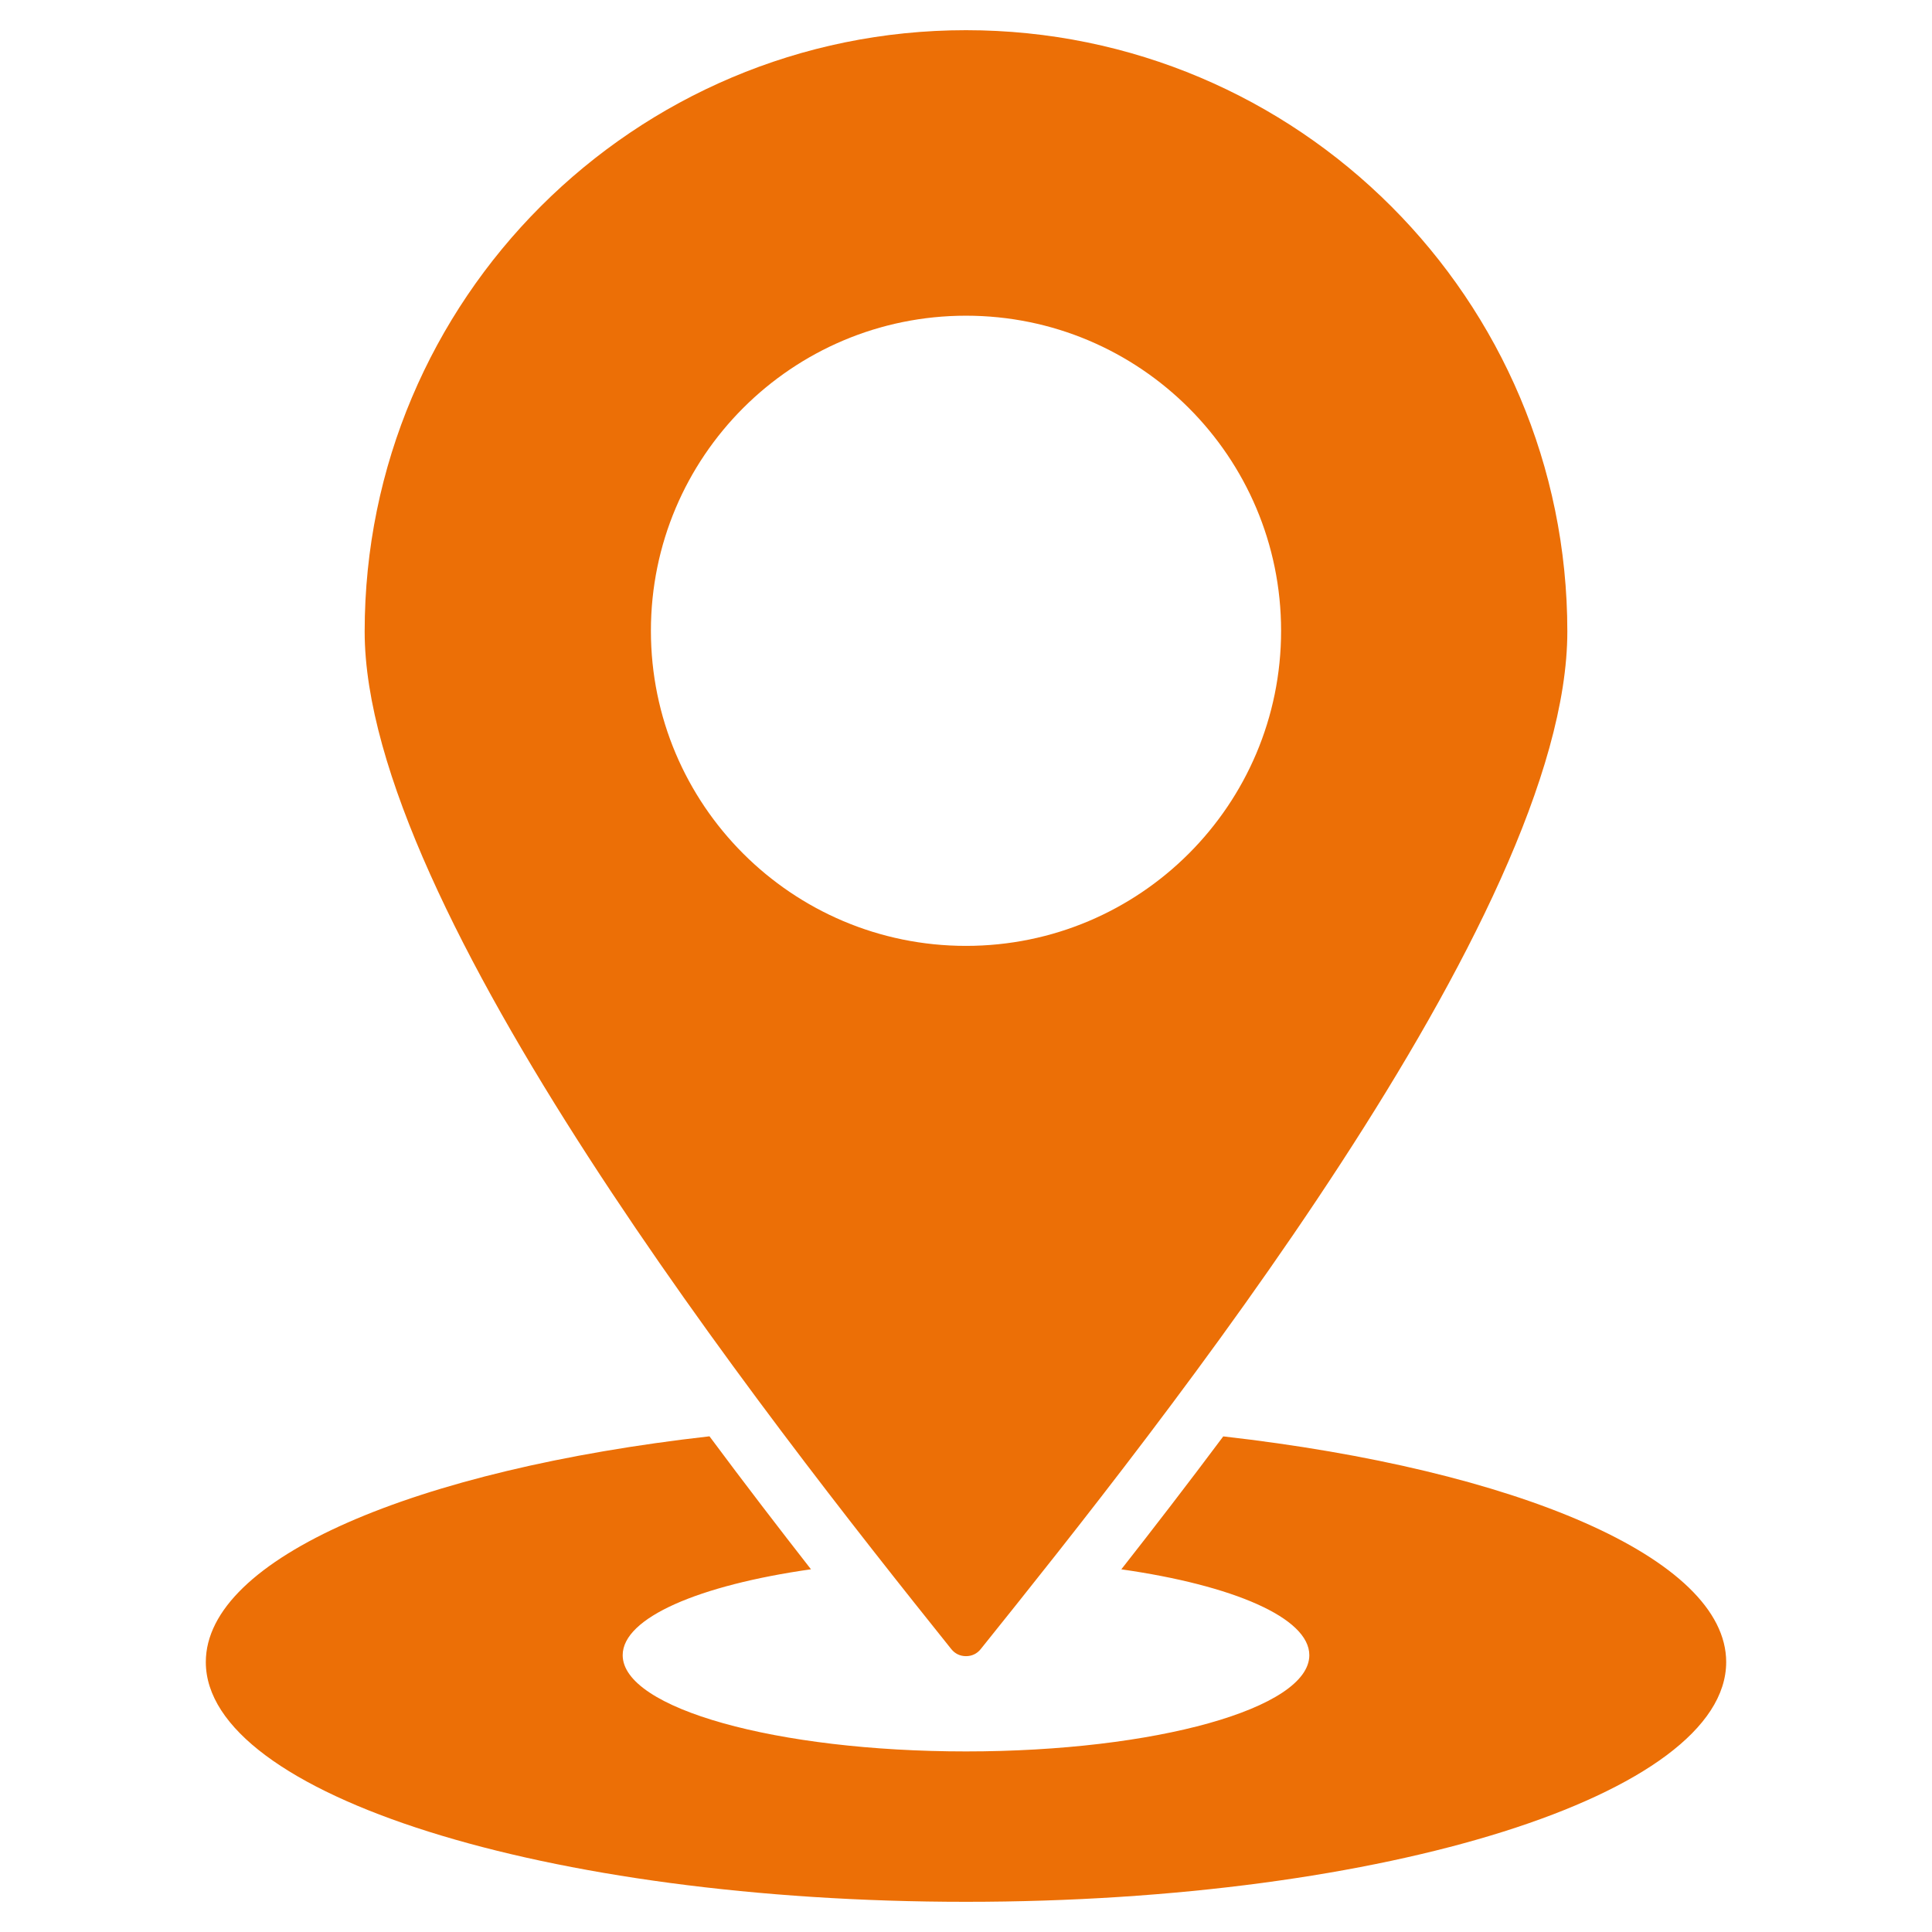
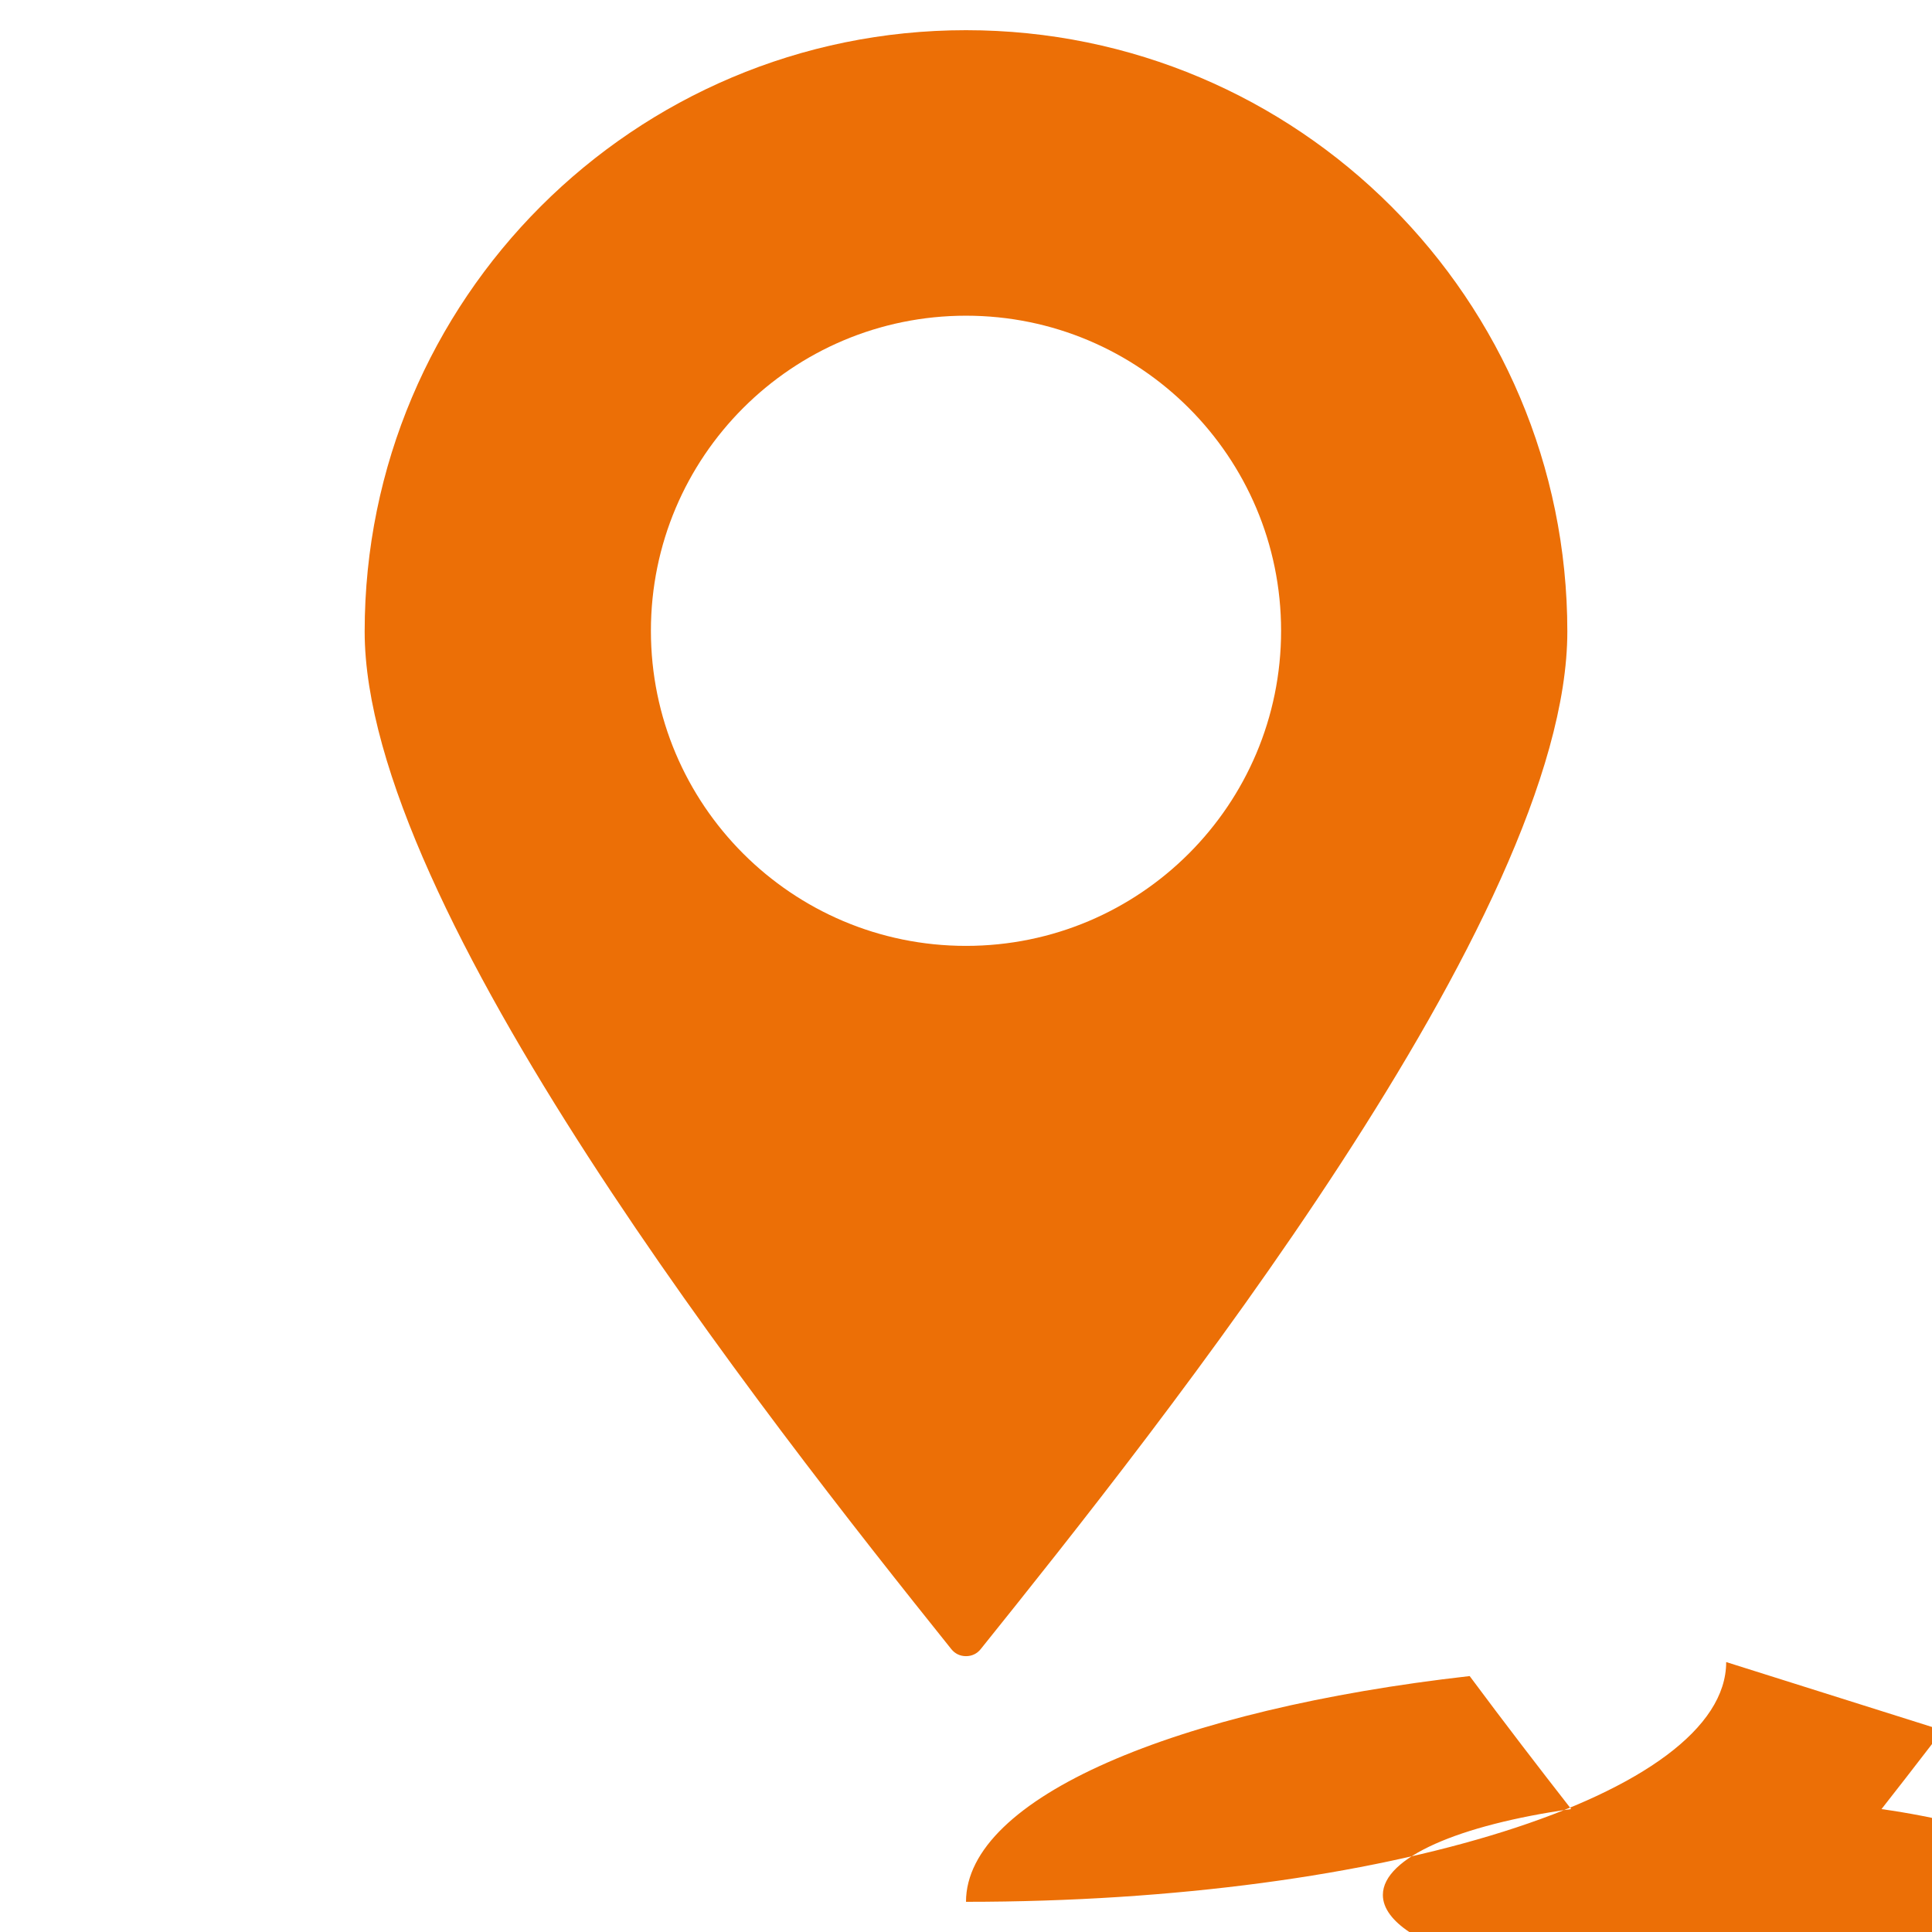
<svg xmlns="http://www.w3.org/2000/svg" version="1.1" width="512" height="512" x="0" y="0" viewBox="0 0 512 512" style="enable-background:new 0 0 512 512" xml:space="preserve" class="">
  <g>
-     <path fill-rule="evenodd" d="M457.457 440.463C457.457 475.554 367.262 504 256 504S54.543 475.554 54.543 440.463c0-27.566 55.666-51.028 133.475-59.825 9.324 12.538 18.423 24.389 26.899 35.24-29.606 4.208-49.899 12.82-49.899 22.762 0 14.086 40.734 25.505 90.982 25.505s90.982-11.419 90.982-25.505c0-9.933-20.257-18.539-49.821-22.751 8.526-10.867 17.662-22.711 27.014-35.229 77.708 8.813 133.282 32.259 133.282 59.803zM256 8C167.988 8 96.64 79.348 96.64 167.36c0 73.139 106.233 208.215 155.462 269.667.979 1.223 2.328 1.87 3.897 1.87 1.567.003 2.915-.645 3.897-1.865 47.19-58.805 155.463-194.524 155.463-269.672C415.36 79.348 344.012 8 256 8zm0 75.664c46.116 0 83.502 37.386 83.502 83.502 0 46.117-37.385 83.502-83.502 83.502s-83.502-37.385-83.502-83.502c0-46.116 37.385-83.502 83.502-83.502z" clip-rule="evenodd" fill="#ec6f06" opacity="1" data-original="#000000" class="" />
+     <path fill-rule="evenodd" d="M457.457 440.463C457.457 475.554 367.262 504 256 504c0-27.566 55.666-51.028 133.475-59.825 9.324 12.538 18.423 24.389 26.899 35.24-29.606 4.208-49.899 12.82-49.899 22.762 0 14.086 40.734 25.505 90.982 25.505s90.982-11.419 90.982-25.505c0-9.933-20.257-18.539-49.821-22.751 8.526-10.867 17.662-22.711 27.014-35.229 77.708 8.813 133.282 32.259 133.282 59.803zM256 8C167.988 8 96.64 79.348 96.64 167.36c0 73.139 106.233 208.215 155.462 269.667.979 1.223 2.328 1.87 3.897 1.87 1.567.003 2.915-.645 3.897-1.865 47.19-58.805 155.463-194.524 155.463-269.672C415.36 79.348 344.012 8 256 8zm0 75.664c46.116 0 83.502 37.386 83.502 83.502 0 46.117-37.385 83.502-83.502 83.502s-83.502-37.385-83.502-83.502c0-46.116 37.385-83.502 83.502-83.502z" clip-rule="evenodd" fill="#ec6f06" opacity="1" data-original="#000000" class="" />
  </g>
</svg>